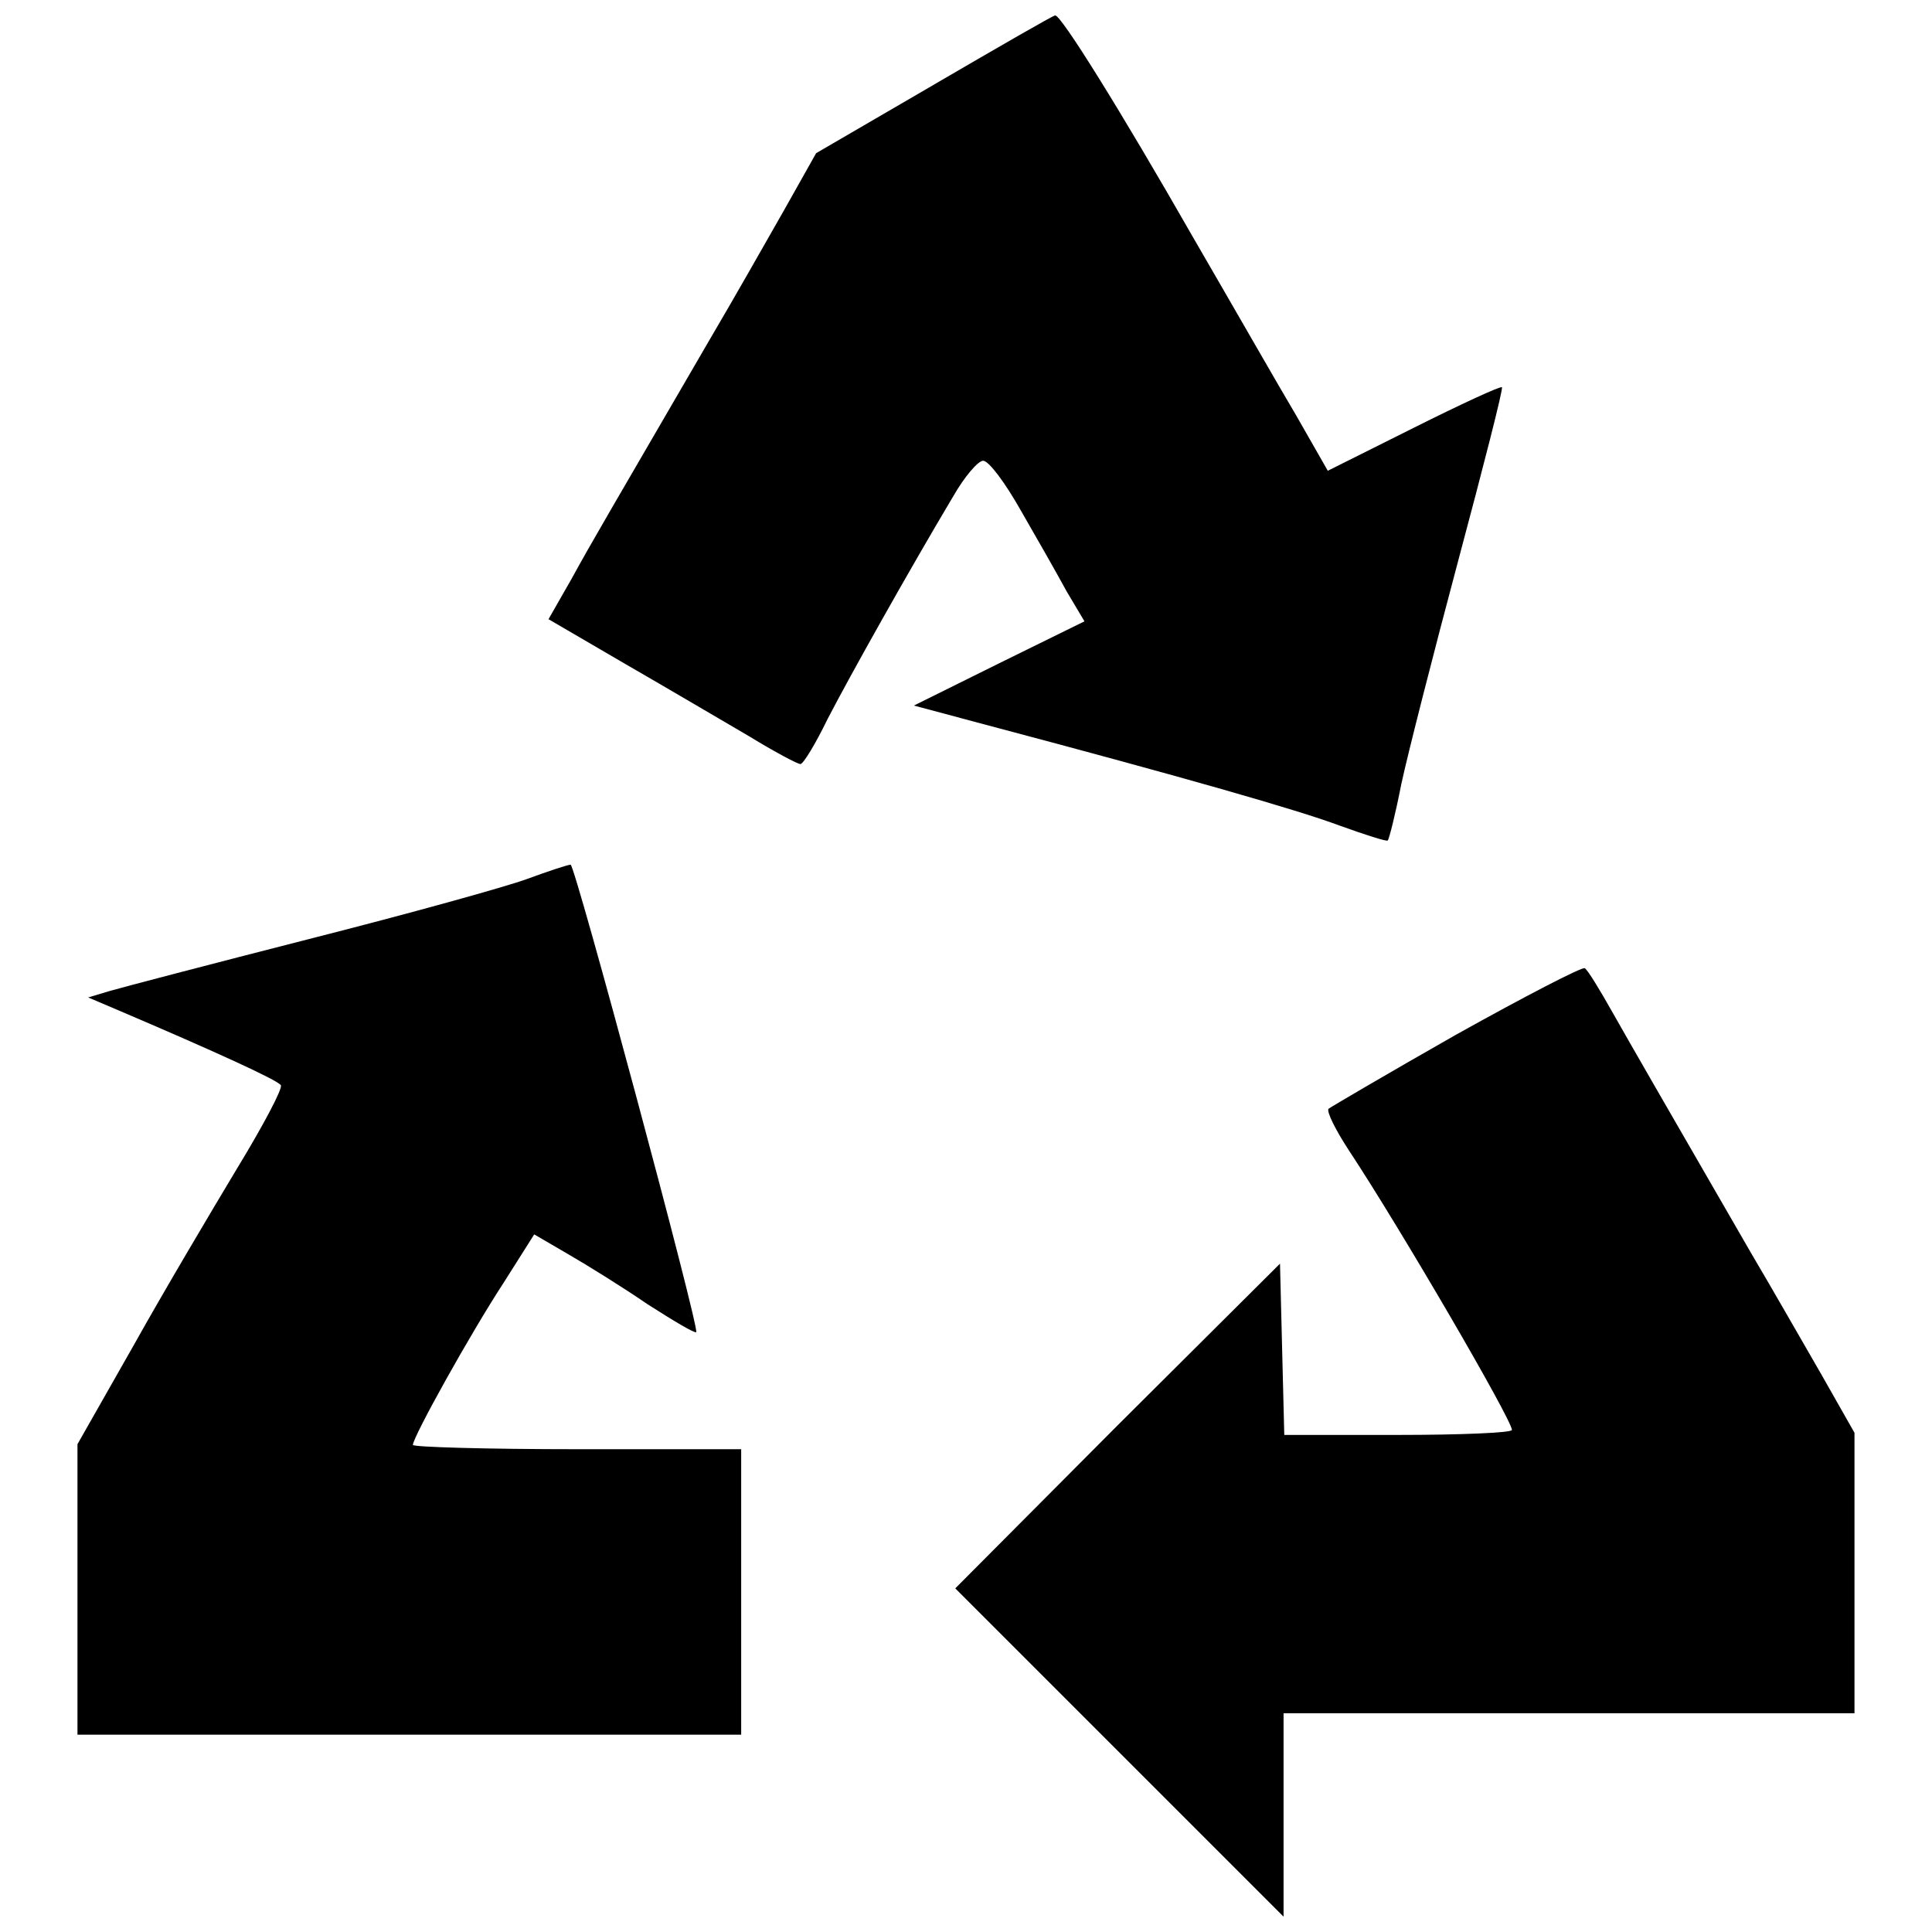
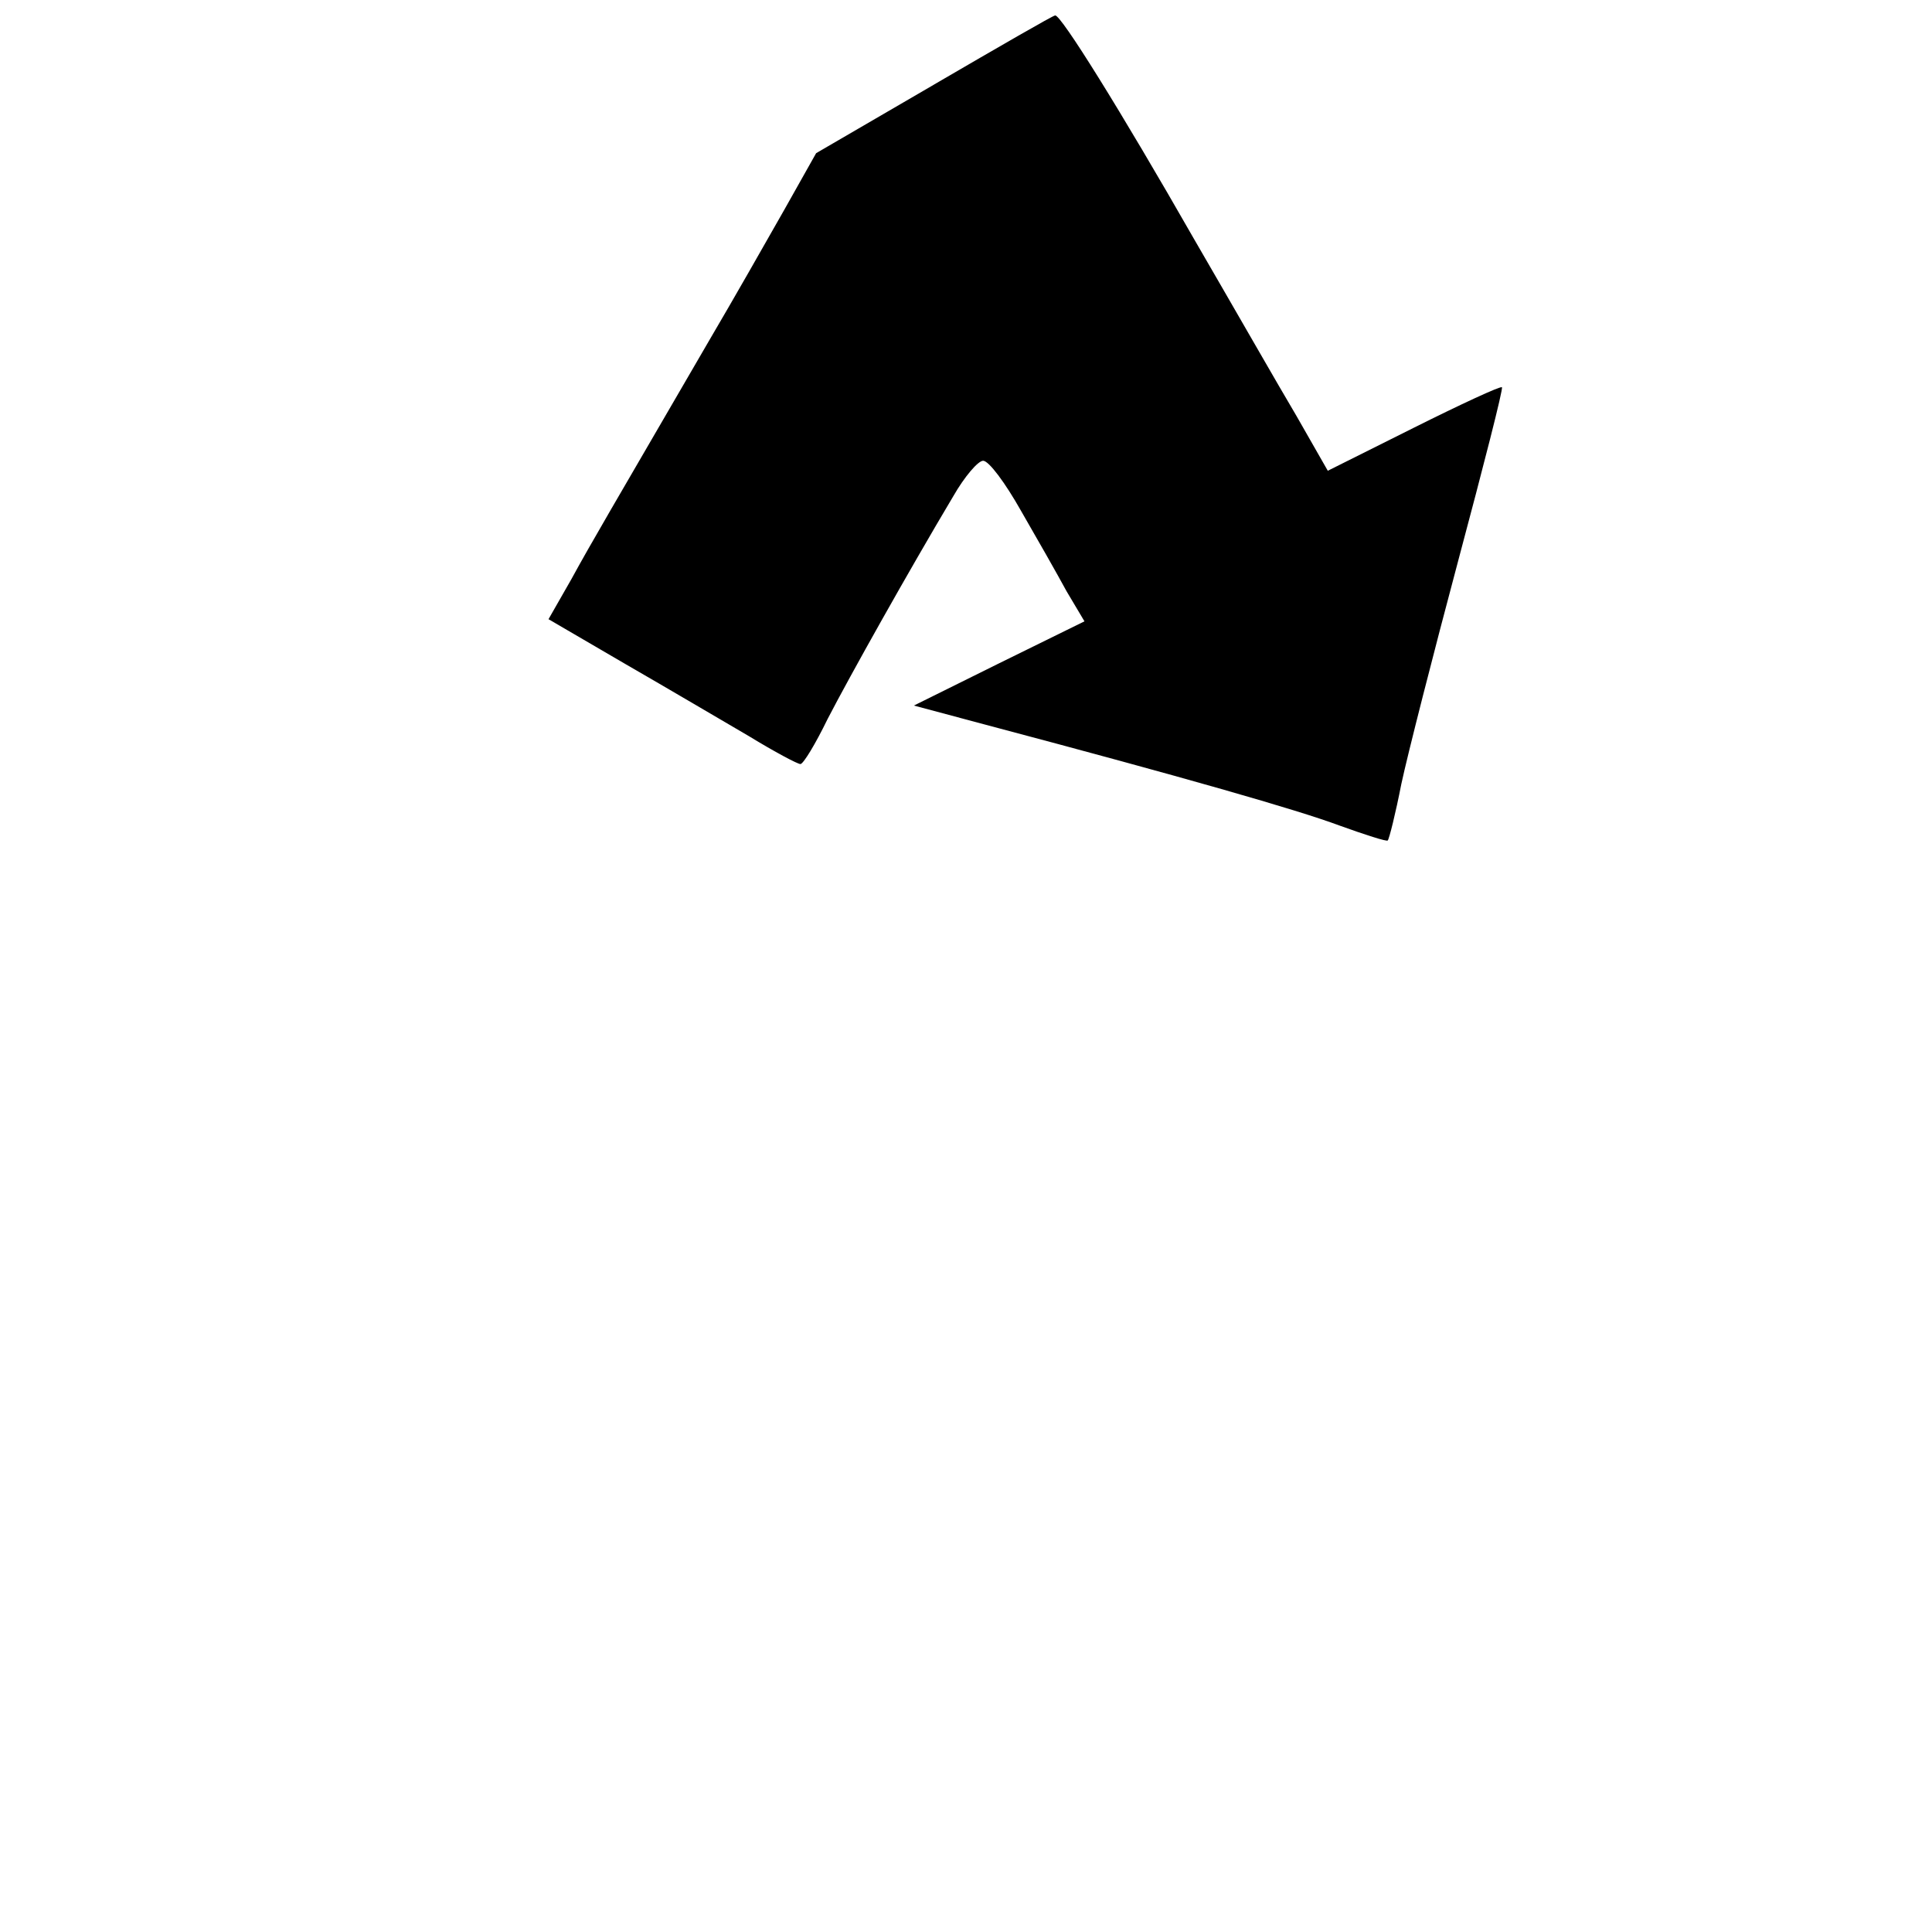
<svg xmlns="http://www.w3.org/2000/svg" width="800px" height="800px" version="1.1" viewBox="144 144 512 512">
  <defs>
    <clipPath id="b">
      <path d="m289 148.09h254v218.91h-254z" />
    </clipPath>
    <clipPath id="a">
-       <path d="m397 400h239v251.9h-239z" />
-     </clipPath>
+       </clipPath>
  </defs>
  <g clip-path="url(#b)">
    <path d="m391.49 166.44-31.207 18.156-8.512 15.129c-4.727 8.32-13.43 23.641-19.668 34.23-26.477 45.578-31.207 53.523-36.691 63.547l-6.051 10.59 20.426 11.914c11.16 6.43 25.91 15.129 32.719 19.102 6.809 4.16 12.859 7.375 13.617 7.375 0.758 0 3.973-5.297 7.188-11.914 5.863-11.348 21.562-39.34 33.285-59.008 3.027-5.297 6.621-9.457 7.945-9.457 1.512 0 5.863 5.863 10.023 13.238 4.16 7.188 9.645 16.832 12.105 21.371l4.727 7.945-22.695 11.16-22.508 11.16 19.102 5.106c52.766 13.996 82.461 22.508 93.617 26.668 6.809 2.457 12.672 4.352 12.859 3.973 0.379-0.379 2.082-7.188 3.594-14.941 1.703-7.945 8.512-34.609 15.129-59.387 6.621-24.777 11.914-45.391 11.535-45.77s-10.969 4.539-23.453 10.781l-22.695 11.348-8.32-14.562c-4.727-7.945-16.832-29.125-27.047-46.715-19.668-34.422-35.367-59.574-36.879-59.387-0.566 0-14.941 8.32-32.152 18.344z" />
  </g>
-   <path d="m283.68 376.94c-5.676 2.082-31.586 9.266-57.684 15.887-25.91 6.621-49.742 12.859-52.957 13.805l-5.676 1.703 7.566 3.215c25.723 10.969 42.742 18.723 43.5 20.047 0.566 0.758-4.727 10.781-11.535 21.938-6.809 11.348-19.293 32.34-27.422 46.902l-14.941 26.289v76.977h175.89v-75.648h-43.5c-23.832 0-43.5-0.566-43.5-1.137 0-2.082 15.129-29.316 24.02-42.934l8.133-12.859 9.078 5.297c4.918 2.836 14.375 8.699 20.992 13.238 6.809 4.352 12.484 7.754 12.859 7.375 0.945-0.945-32.152-124.07-33.285-123.88-0.758 0-5.863 1.703-11.535 3.781z" />
  <g clip-path="url(#a)">
-     <path d="m529.93 418.17c-17.969 10.215-33.098 19.102-33.855 19.668-0.566 0.758 1.891 5.676 5.484 11.16 13.617 20.613 43.121 71.301 43.121 73.949 0 0.758-13.617 1.324-30.262 1.324h-30.07l-1.133-45.391-43.121 42.934-42.934 43.121 87 87v-53.902h151.3v-74.328l-8.699-15.32c-4.918-8.512-13.238-23.074-18.723-32.34-24.02-41.609-31.016-53.711-36.691-63.734-3.406-6.051-6.621-11.348-7.375-11.727-0.758-0.379-16.074 7.566-34.043 17.59z" />
-   </g>
+     </g>
</svg>